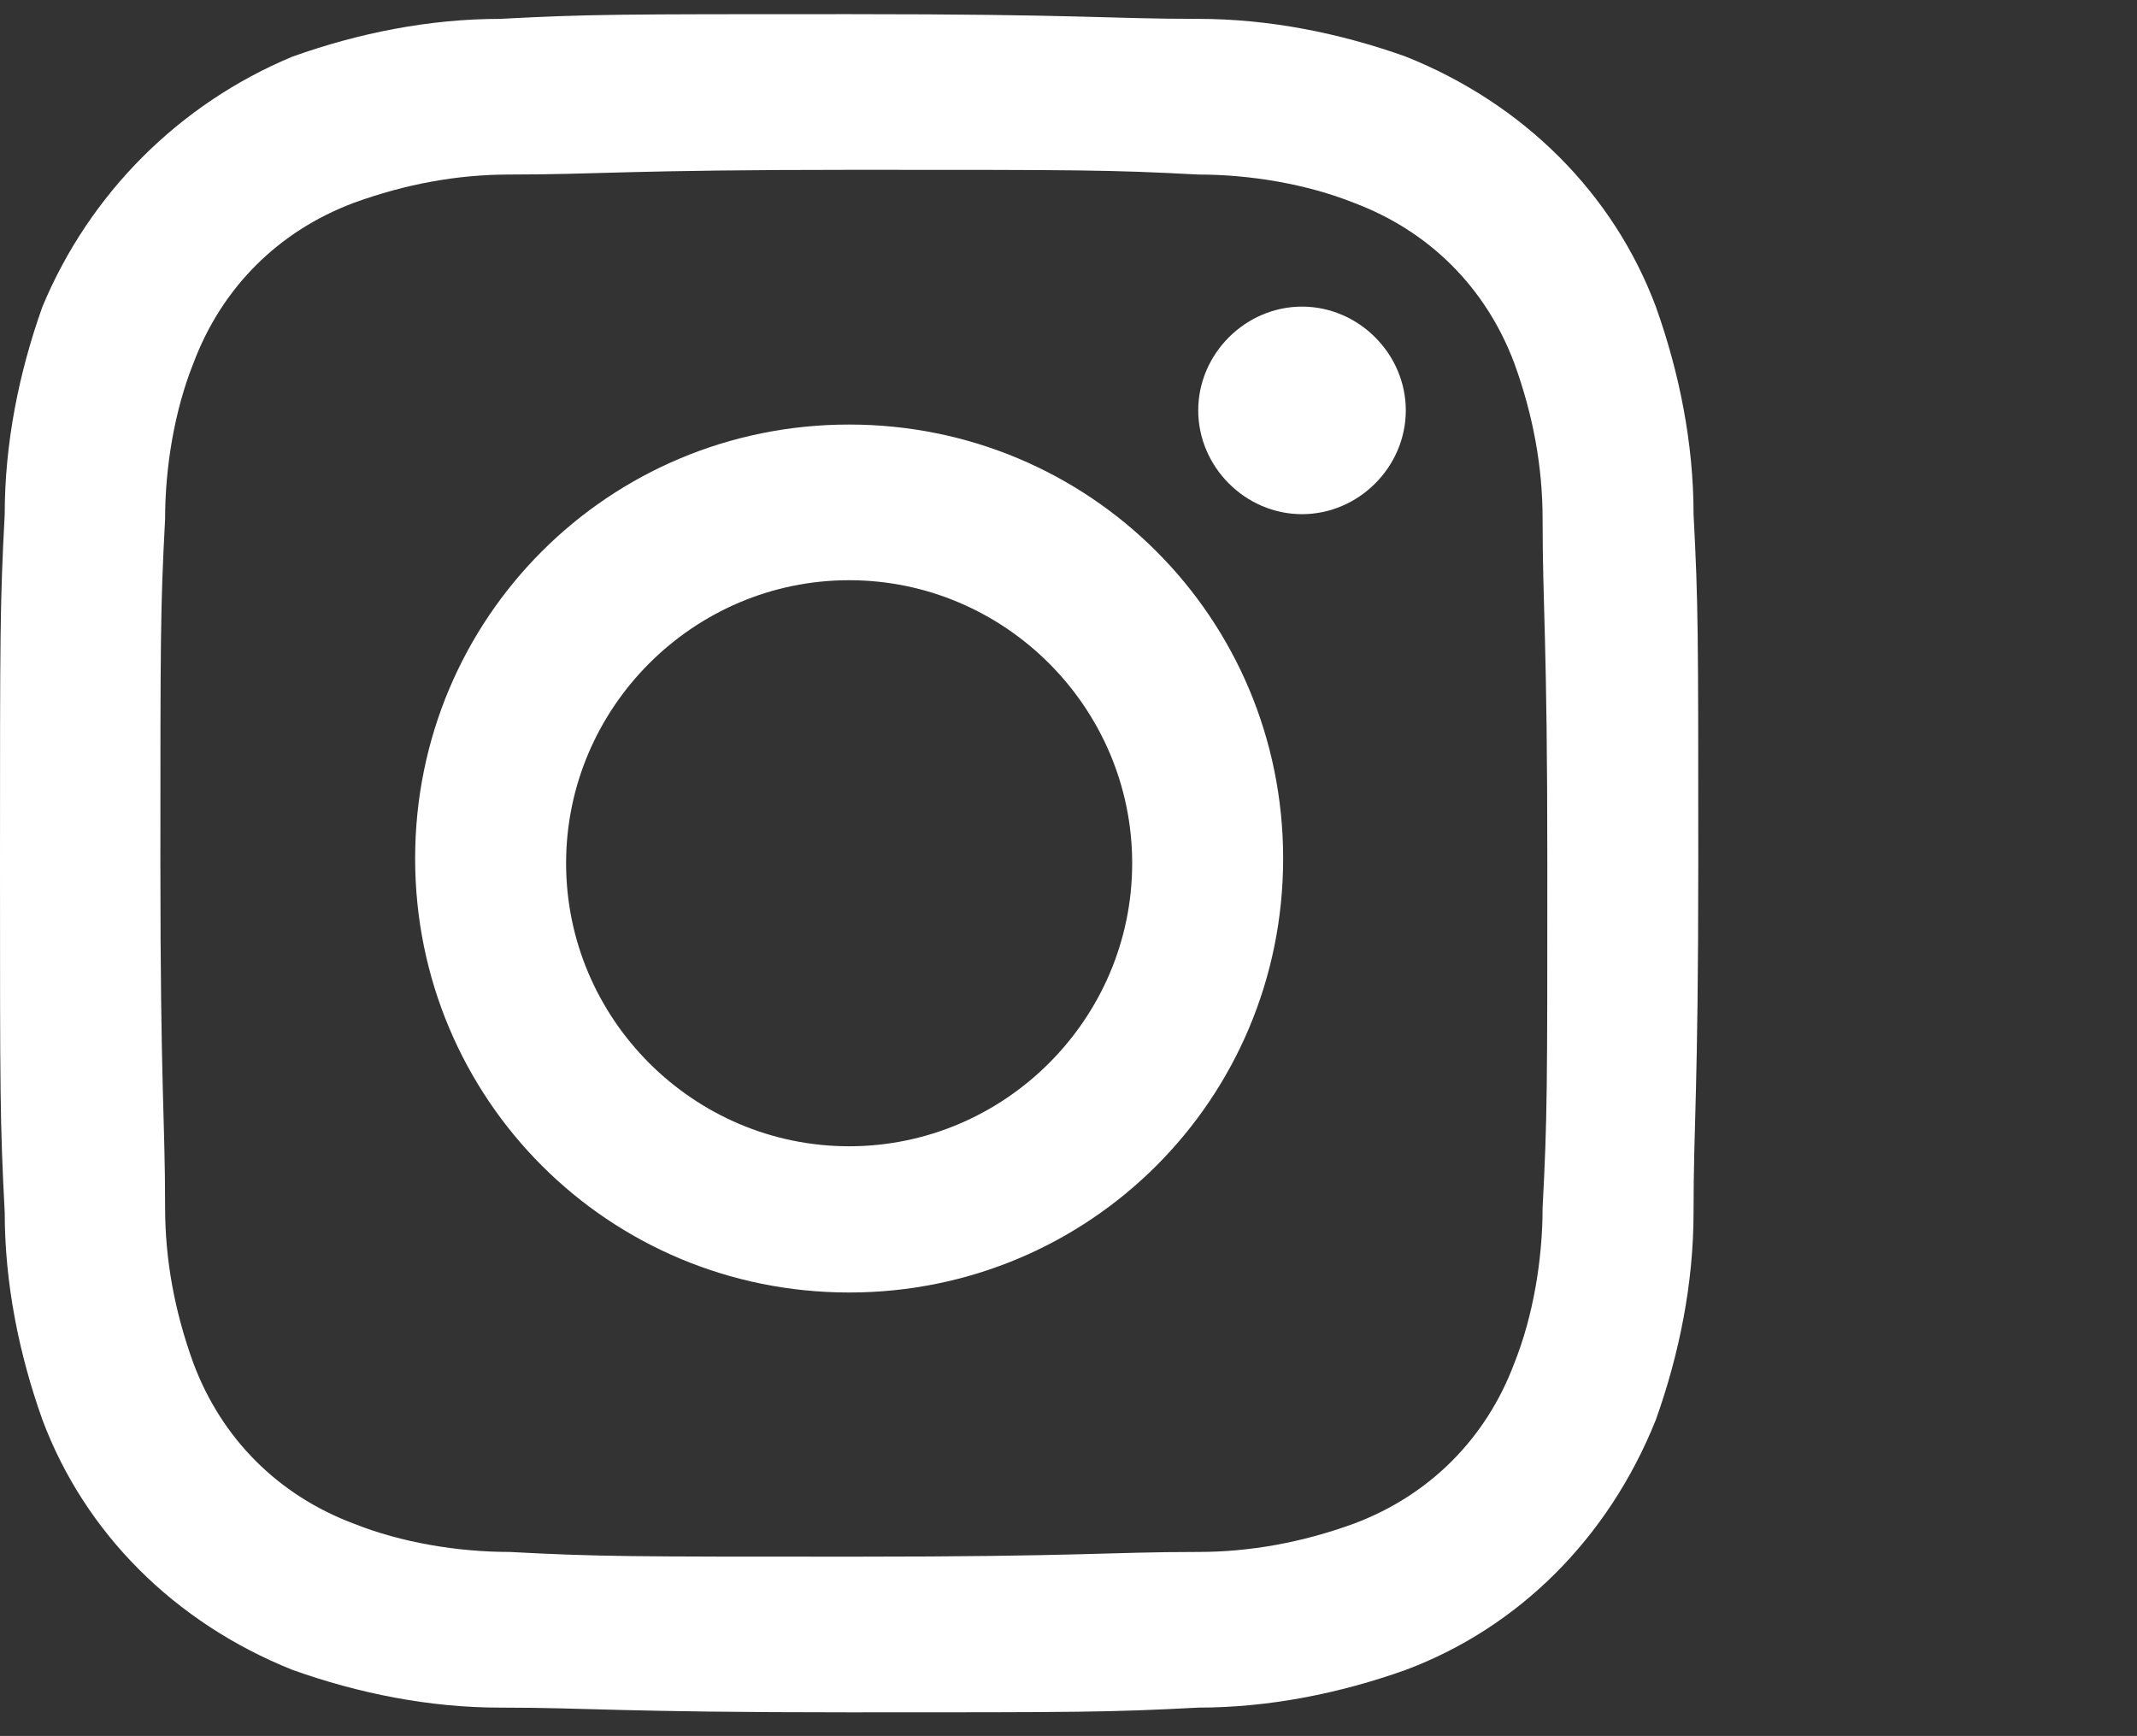
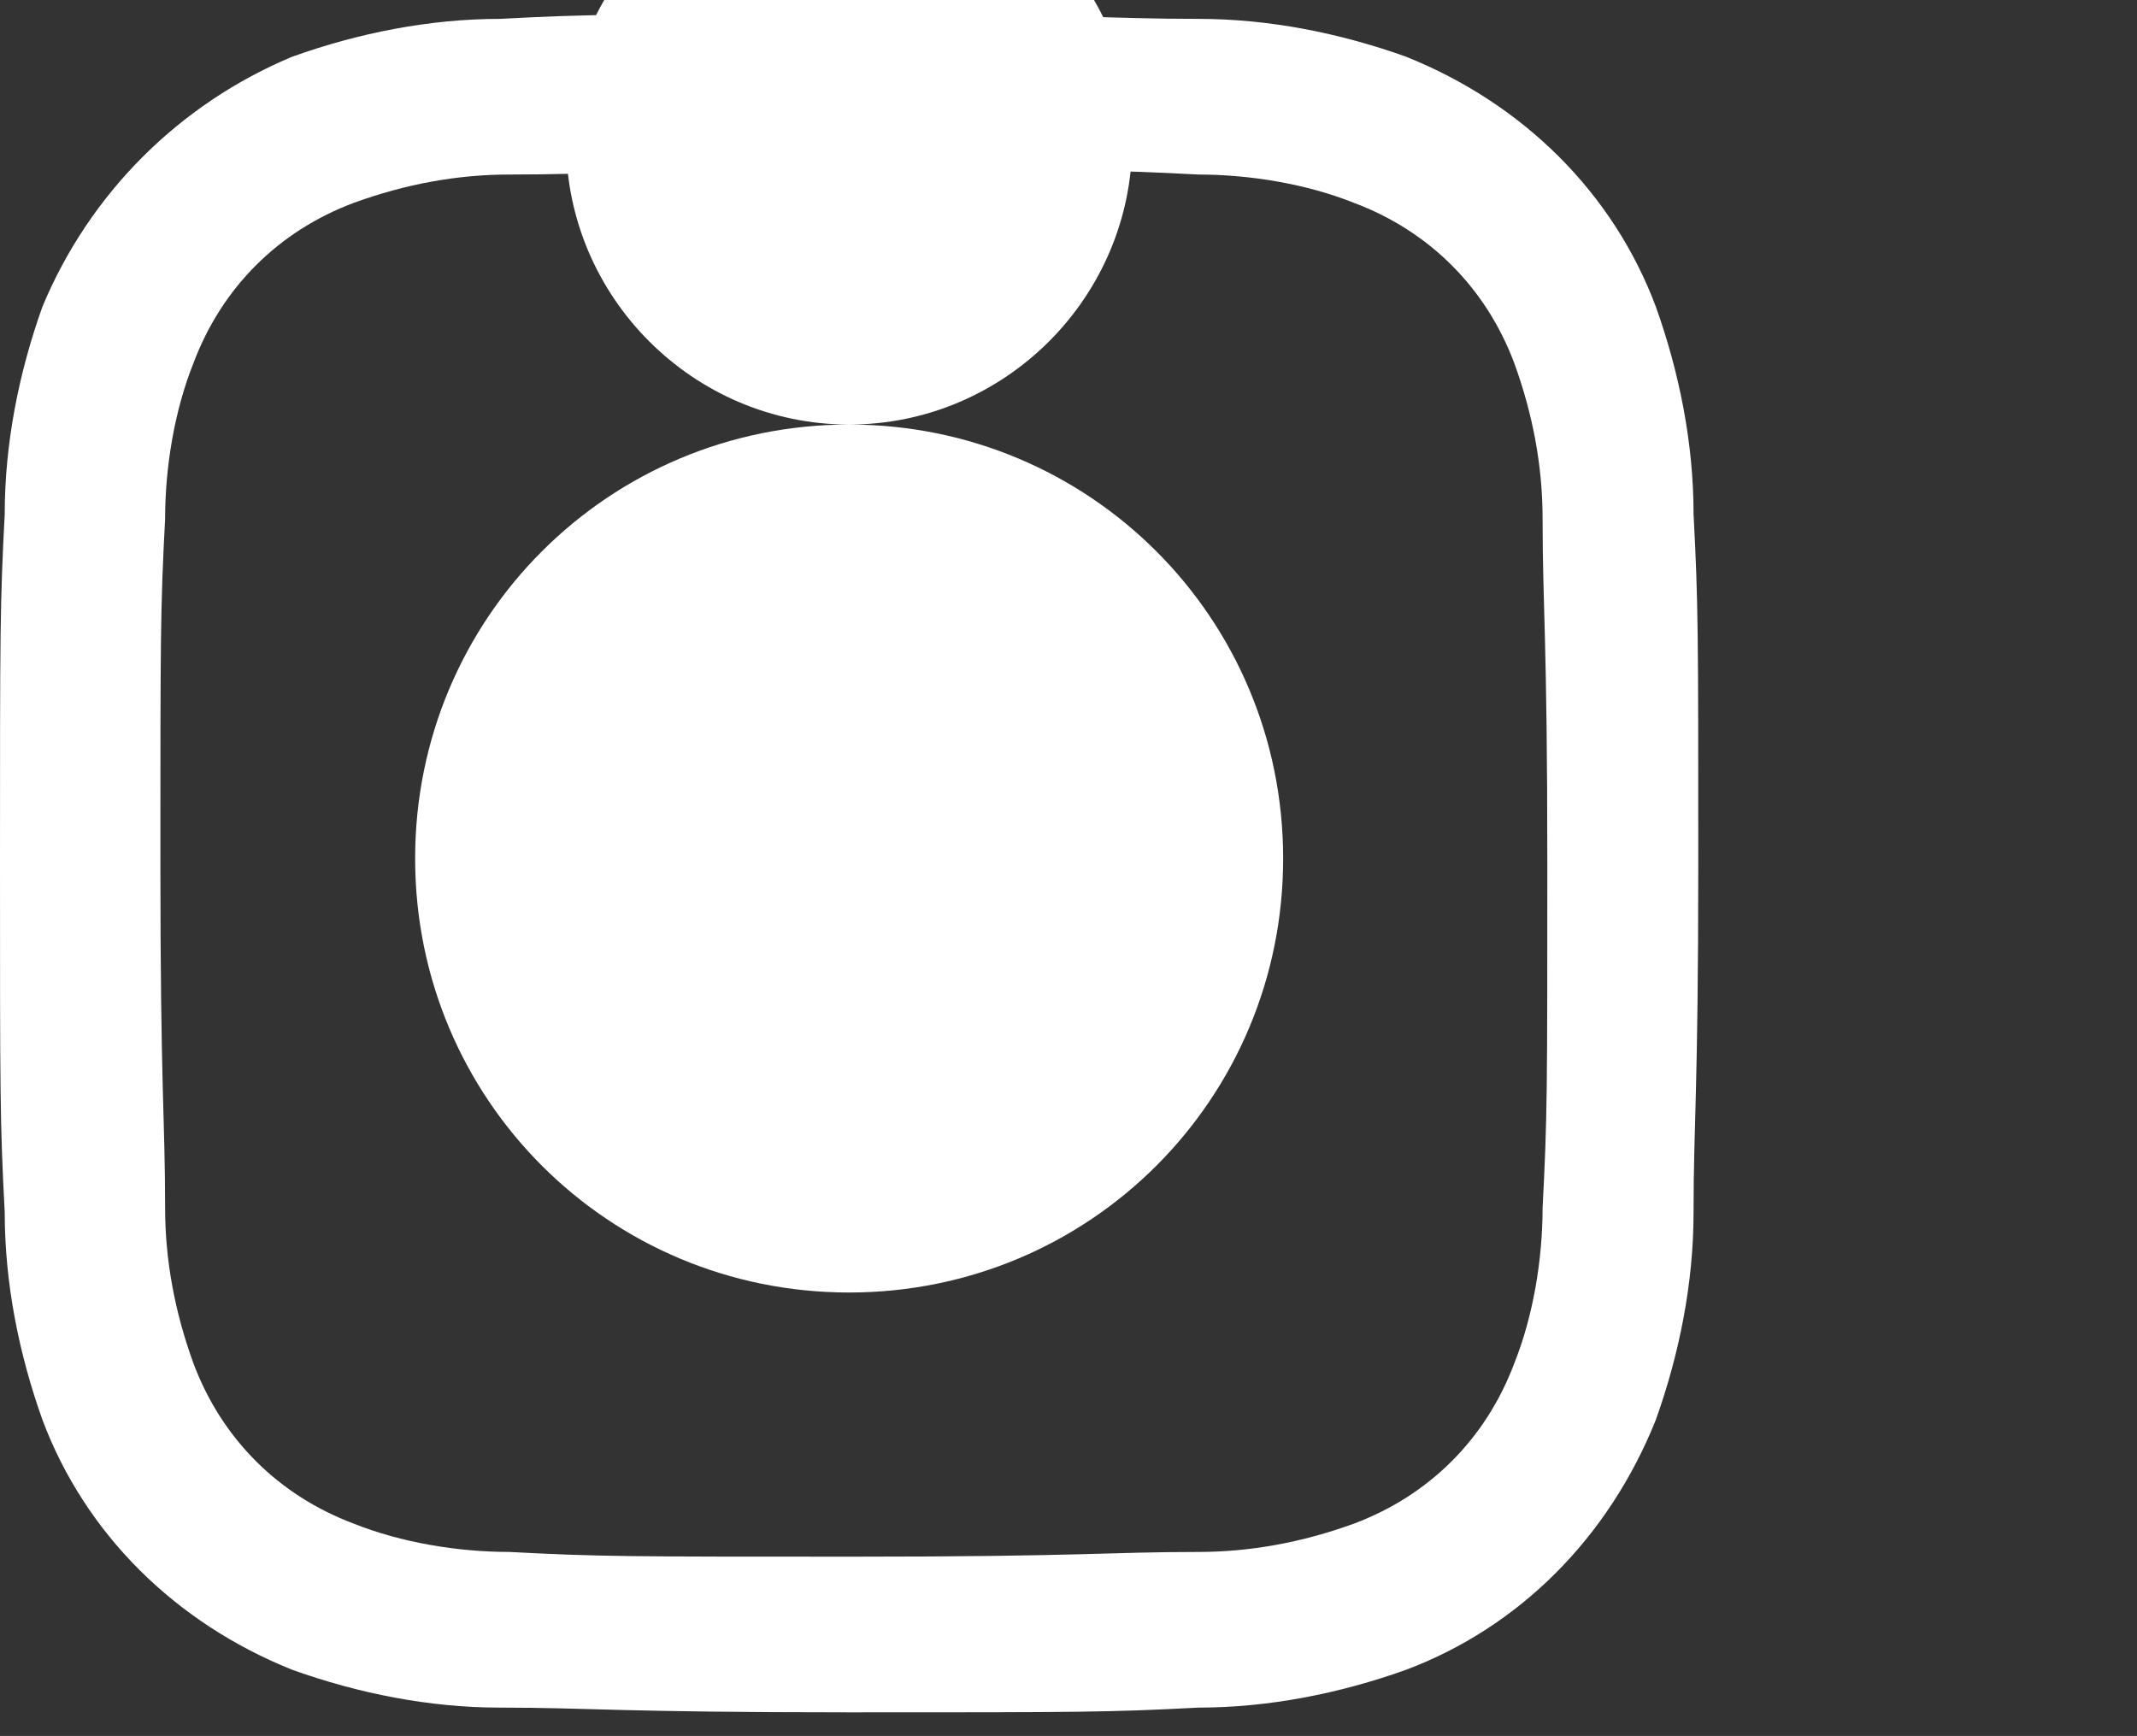
<svg xmlns="http://www.w3.org/2000/svg" id="Calque_1" version="1.1" viewBox="0 0 45.3 36.8">
  <rect x="0" y="0" width="45.3" height="36.8" fill="#333333" stroke="none" />
  <defs>
    <style> .st0 { fill: #fff; } </style>
  </defs>
  <g id="instagram">
    <path id="Path_953" class="st0" d="M35.9,10.9c0-1.5-.3-3-.8-4.4-.9-2.4-2.8-4.3-5.3-5.3-1.4-.5-2.9-.8-4.4-.8-1.9,0-2.5-.1-7.4-.1s-5.5,0-7.4.1c-1.5,0-3,.3-4.4.8C3.8,2.2,1.9,4.1.9,6.5.4,7.9.1,9.4.1,10.9,0,12.8,0,13.4,0,18.3s0,5.5.1,7.4c0,1.5.3,3,.8,4.4.9,2.4,2.8,4.3,5.3,5.3,1.4.5,2.9.8,4.4.8,1.9,0,2.5.1,7.4.1s5.5,0,7.4-.1c1.5,0,3-.3,4.4-.8,2.4-.9,4.3-2.8,5.3-5.3.5-1.4.8-2.9.8-4.4,0-1.9.1-2.5.1-7.4s0-5.5-.1-7.4ZM32.7,25.6c0,1.1-.2,2.3-.6,3.3-.6,1.6-1.8,2.8-3.4,3.4-1.1.4-2.2.6-3.3.6-1.9,0-2.5.1-7.3.1s-5.4,0-7.3-.1c-1.1,0-2.3-.2-3.3-.6-1.6-.6-2.8-1.8-3.4-3.4-.4-1.1-.6-2.2-.6-3.3,0-1.9-.1-2.5-.1-7.3s0-5.4.1-7.3c0-1.1.2-2.3.6-3.3.6-1.6,1.8-2.8,3.4-3.4,1.1-.4,2.2-.6,3.3-.6,1.9,0,2.5-.1,7.3-.1s5.4,0,7.3.1c1.1,0,2.3.2,3.3.6,1.6.6,2.8,1.8,3.4,3.4.4,1.1.6,2.2.6,3.3,0,1.9.1,2.5.1,7.3s0,5.4-.1,7.3h0Z" />
-     <path id="Path_954" class="st0" d="M18,9c-5.1,0-9.2,4.1-9.2,9.2,0,5.1,4.1,9.2,9.2,9.2,5.1,0,9.2-4.1,9.2-9.2s-4.1-9.2-9.2-9.2h0ZM18,24.3c-3.3,0-6-2.7-6-6s2.7-6,6-6c3.3,0,6,2.7,6,6s-2.7,6-6,6h0Z" />
-     <path id="Path_955" class="st0" d="M27.6,6.5c-1.2,0-2.2,1-2.2,2.2s1,2.2,2.2,2.2c1.2,0,2.2-1,2.2-2.2s-1-2.2-2.2-2.2h0Z" />
+     <path id="Path_954" class="st0" d="M18,9c-5.1,0-9.2,4.1-9.2,9.2,0,5.1,4.1,9.2,9.2,9.2,5.1,0,9.2-4.1,9.2-9.2s-4.1-9.2-9.2-9.2h0Zc-3.3,0-6-2.7-6-6s2.7-6,6-6c3.3,0,6,2.7,6,6s-2.7,6-6,6h0Z" />
  </g>
</svg>